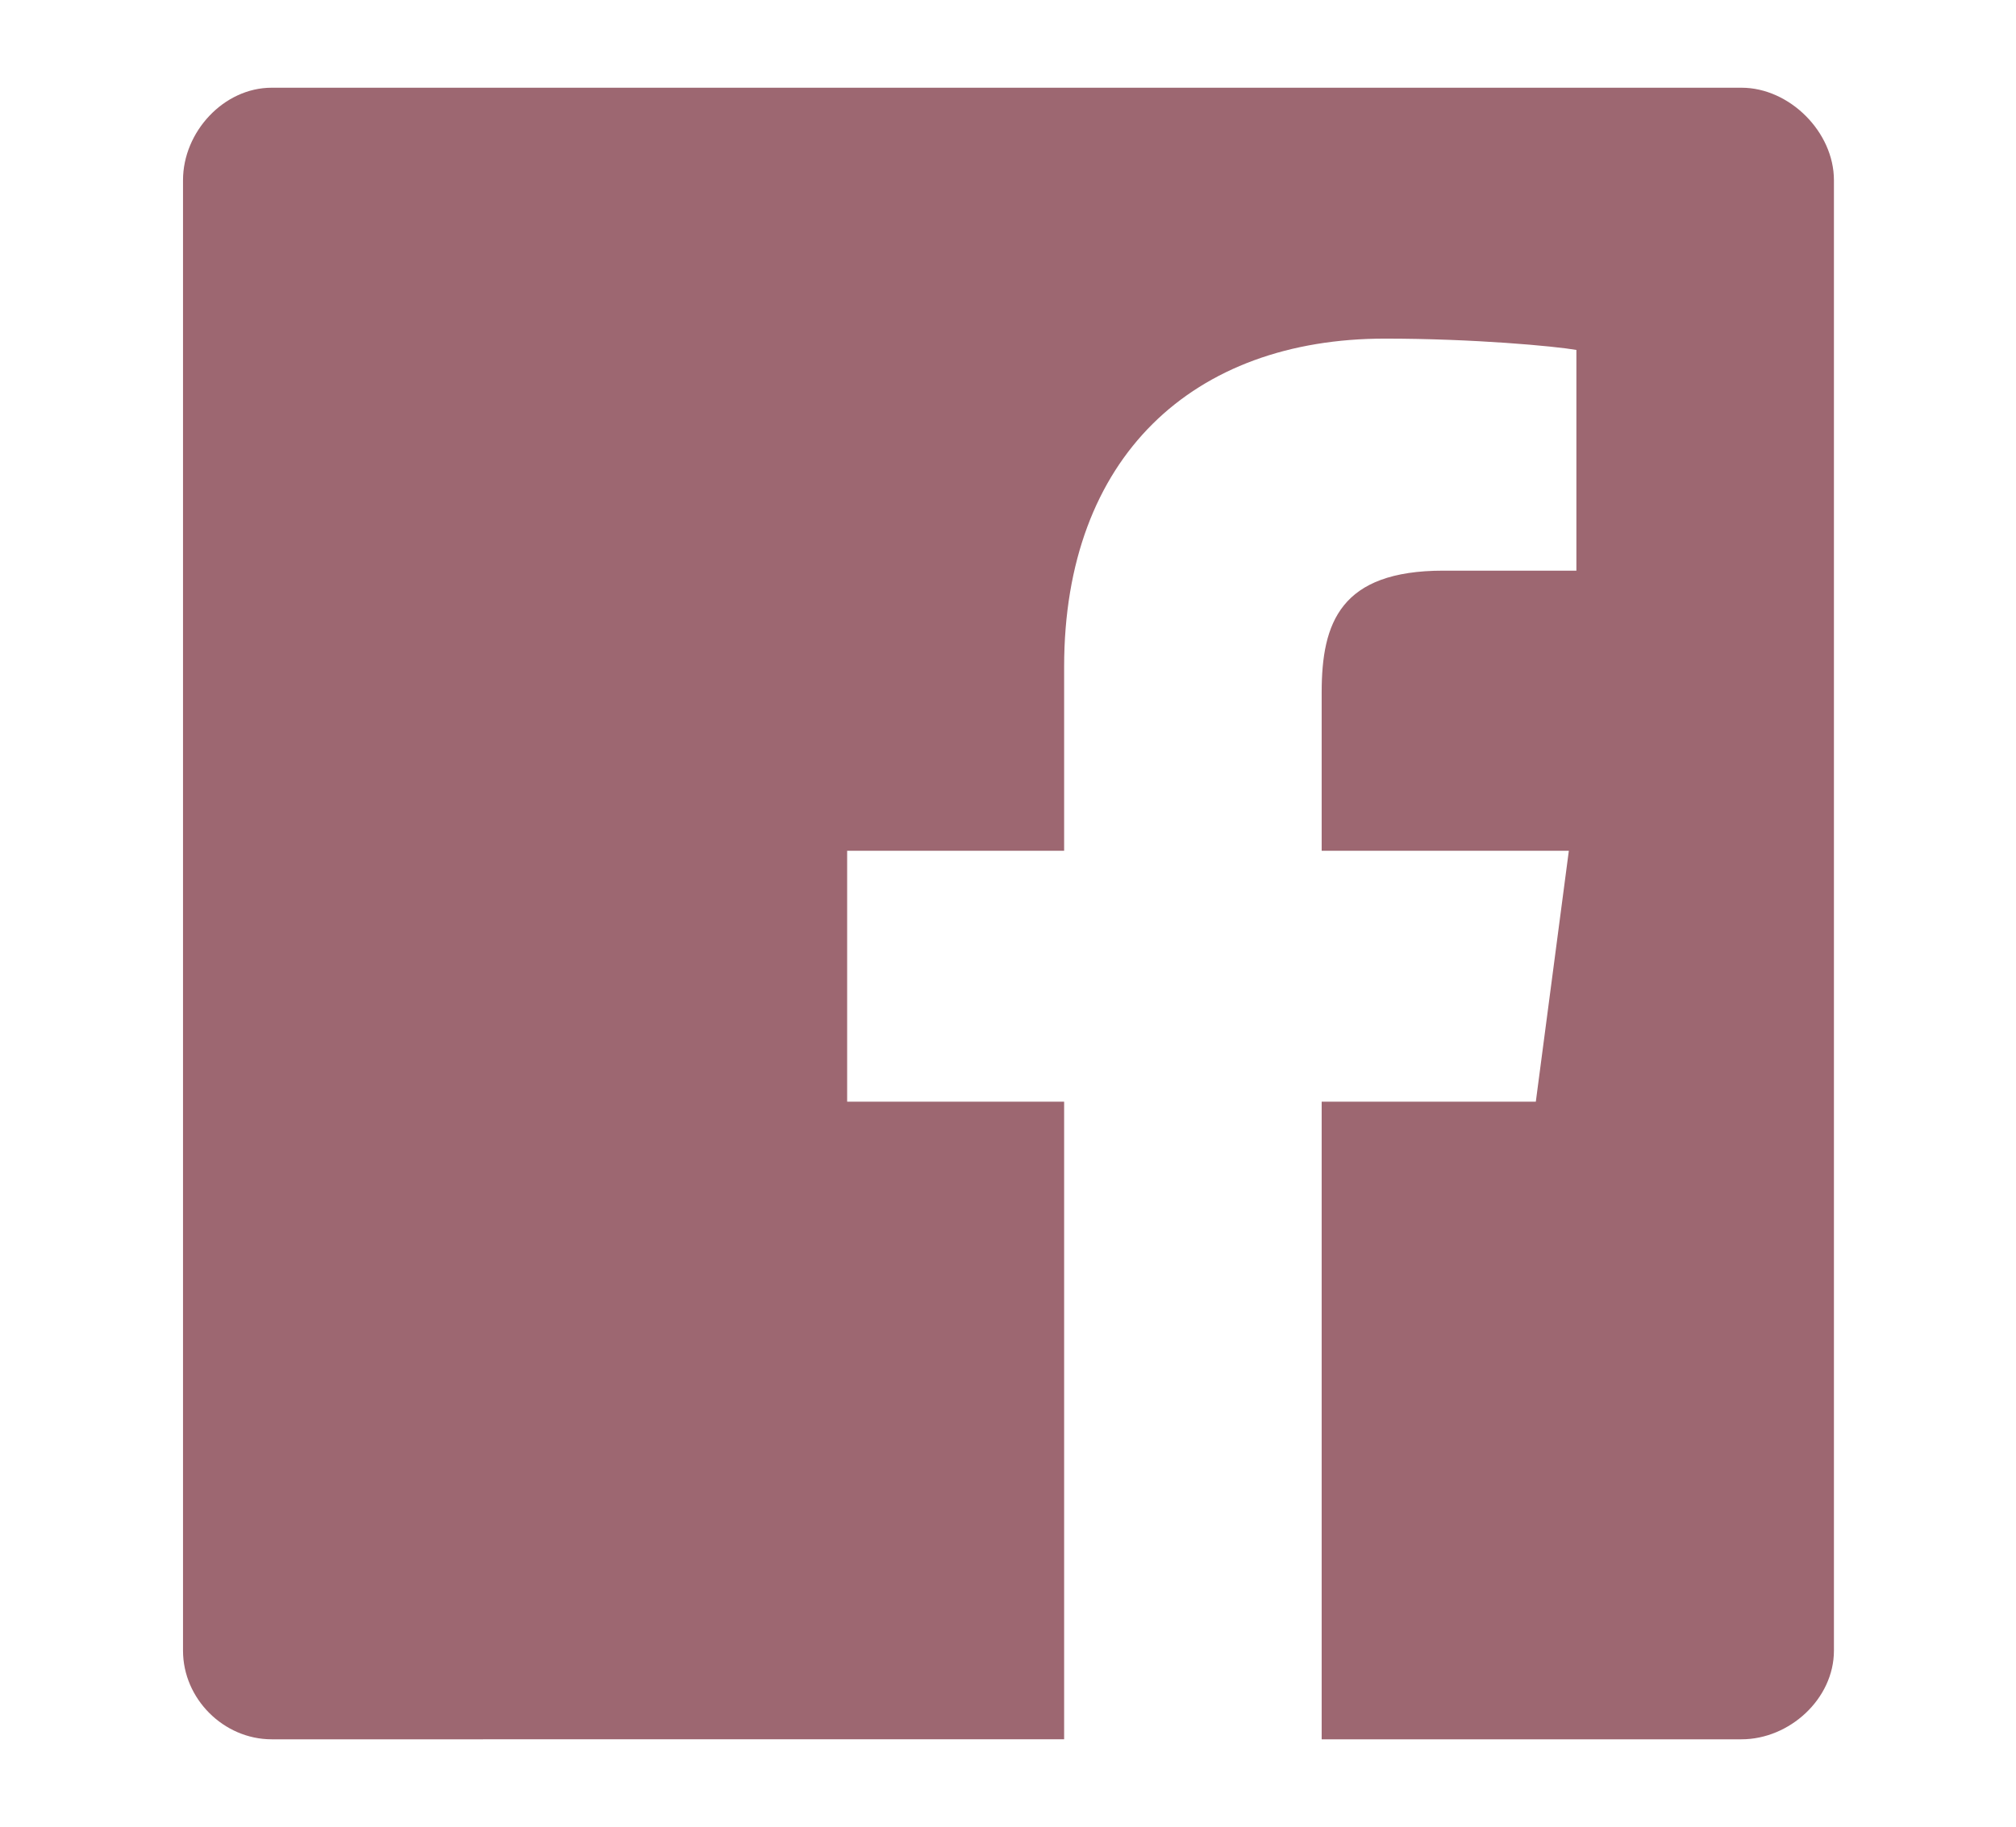
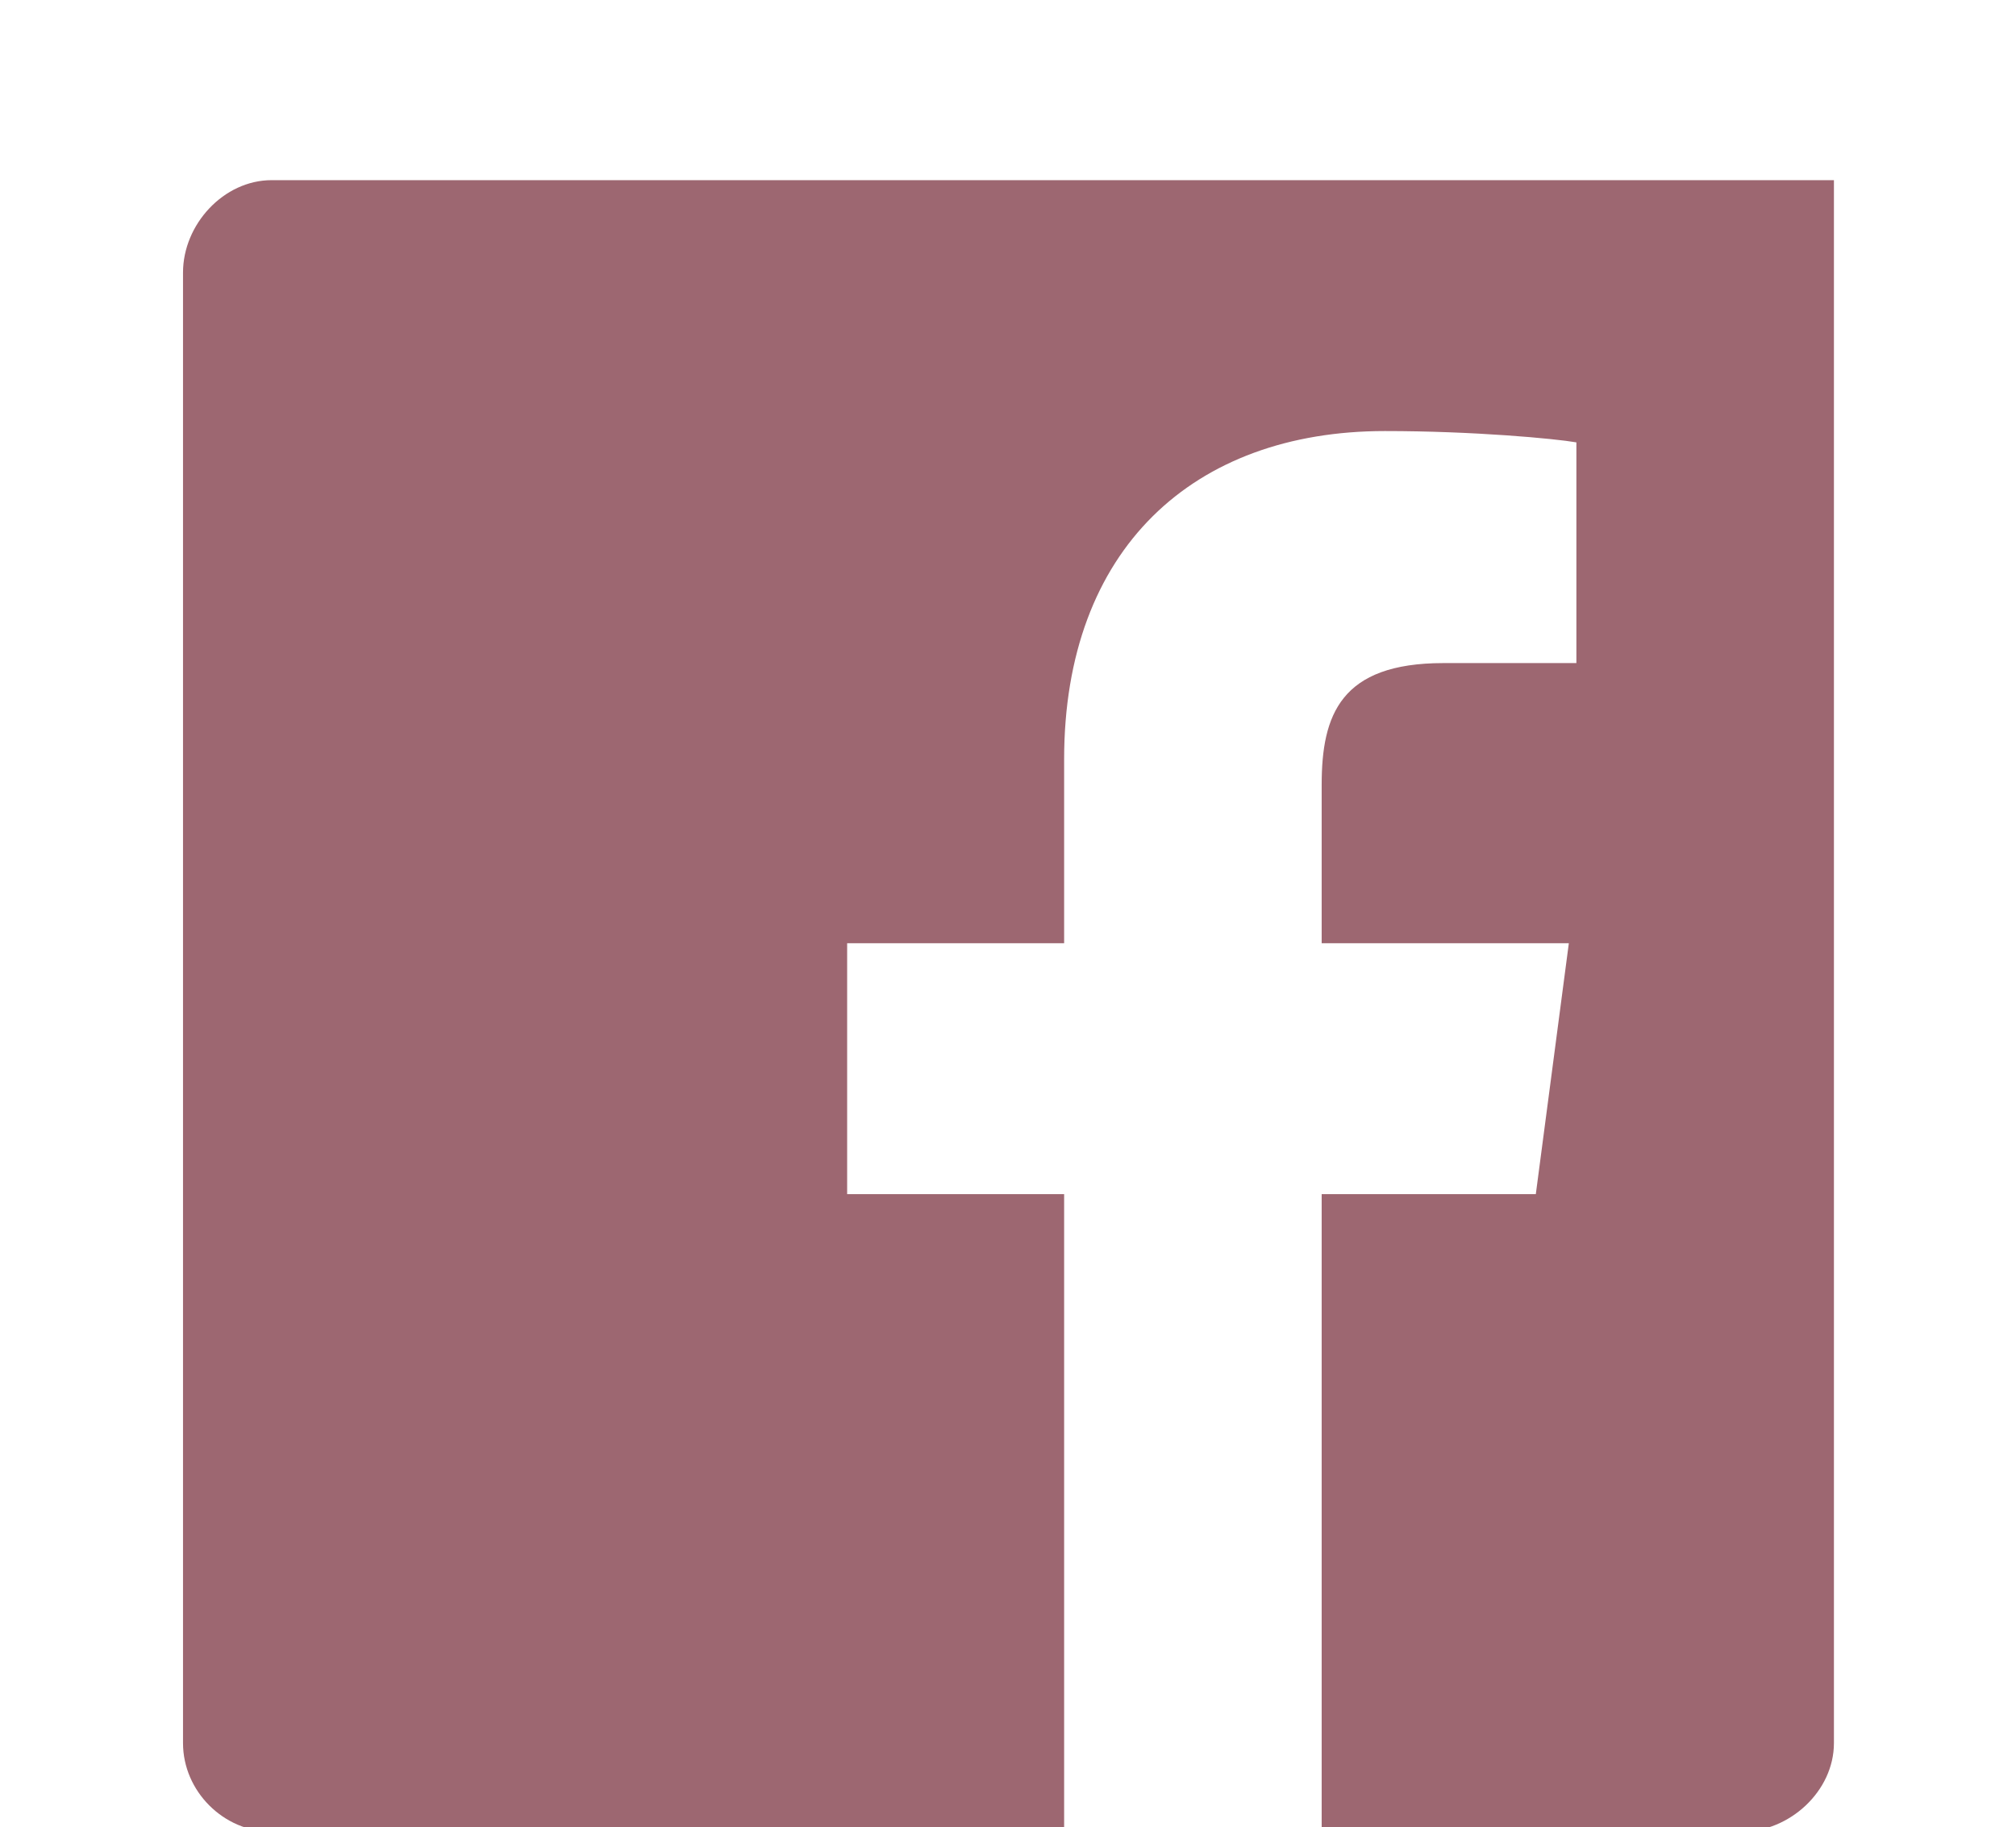
<svg xmlns="http://www.w3.org/2000/svg" id="Layer_1_copy_3" data-name="Layer 1 copy 3" viewBox="0 0 21.37 19.37">
  <defs>
    <style>
      .cls-1 {
        fill: #9d6771;
      }
    </style>
  </defs>
-   <path class="cls-1" d="M19.44,1.91c0-.51-.47-.98-.98-.98H2.88c-.51,0-.94,.47-.94,.98v15.59c0,.51,.43,.94,.94,.94H11.28v-6.76h-2.3v-2.66h2.3v-1.95c0-2.23,1.37-3.48,3.4-3.48,.94,0,1.8,.08,2.03,.12v2.34h-1.41c-1.09,0-1.29,.55-1.29,1.29v1.68h2.62l-.35,2.66h-2.27v6.76h4.45c.51,0,.98-.43,.98-.94V1.91Z" />
+   <path class="cls-1" d="M19.44,1.91H2.88c-.51,0-.94,.47-.94,.98v15.59c0,.51,.43,.94,.94,.94H11.28v-6.76h-2.3v-2.66h2.3v-1.95c0-2.23,1.37-3.48,3.4-3.48,.94,0,1.8,.08,2.03,.12v2.34h-1.41c-1.09,0-1.29,.55-1.29,1.29v1.68h2.62l-.35,2.66h-2.27v6.76h4.45c.51,0,.98-.43,.98-.94V1.91Z" />
</svg>